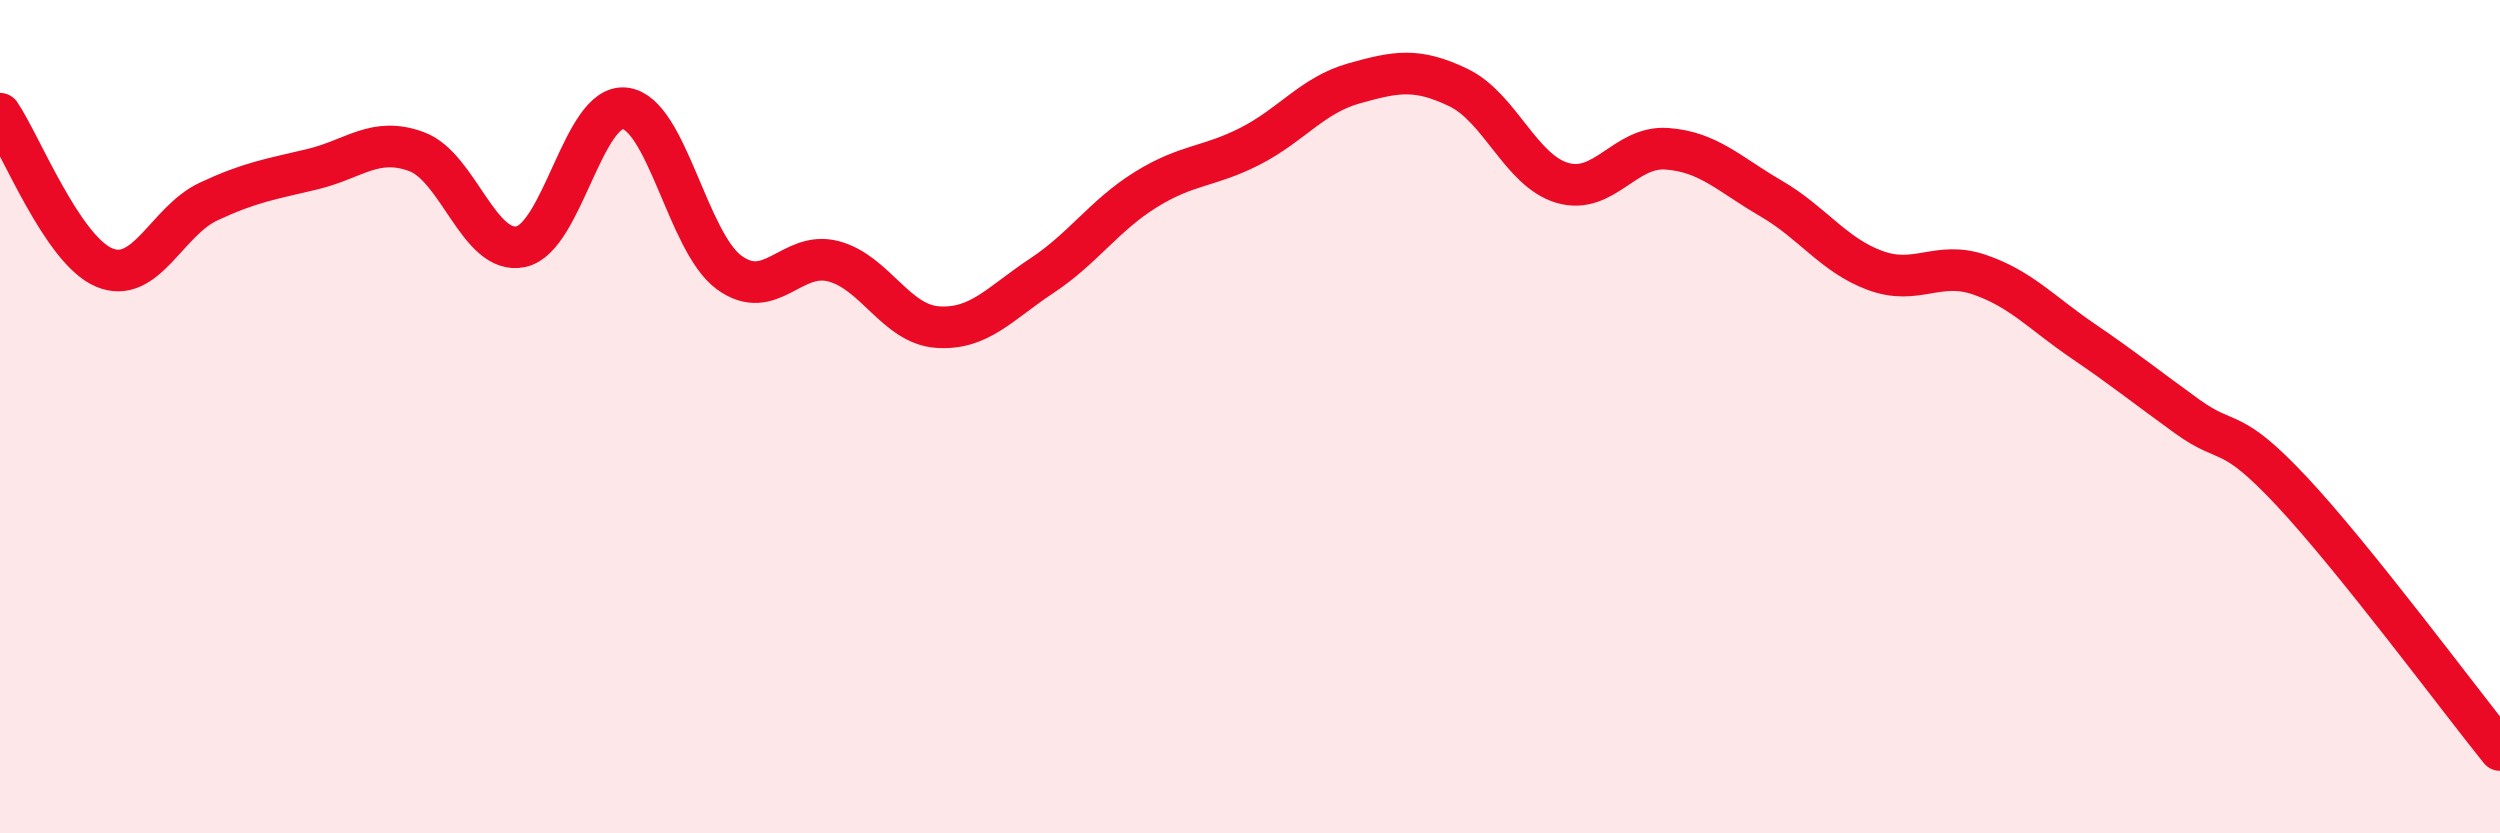
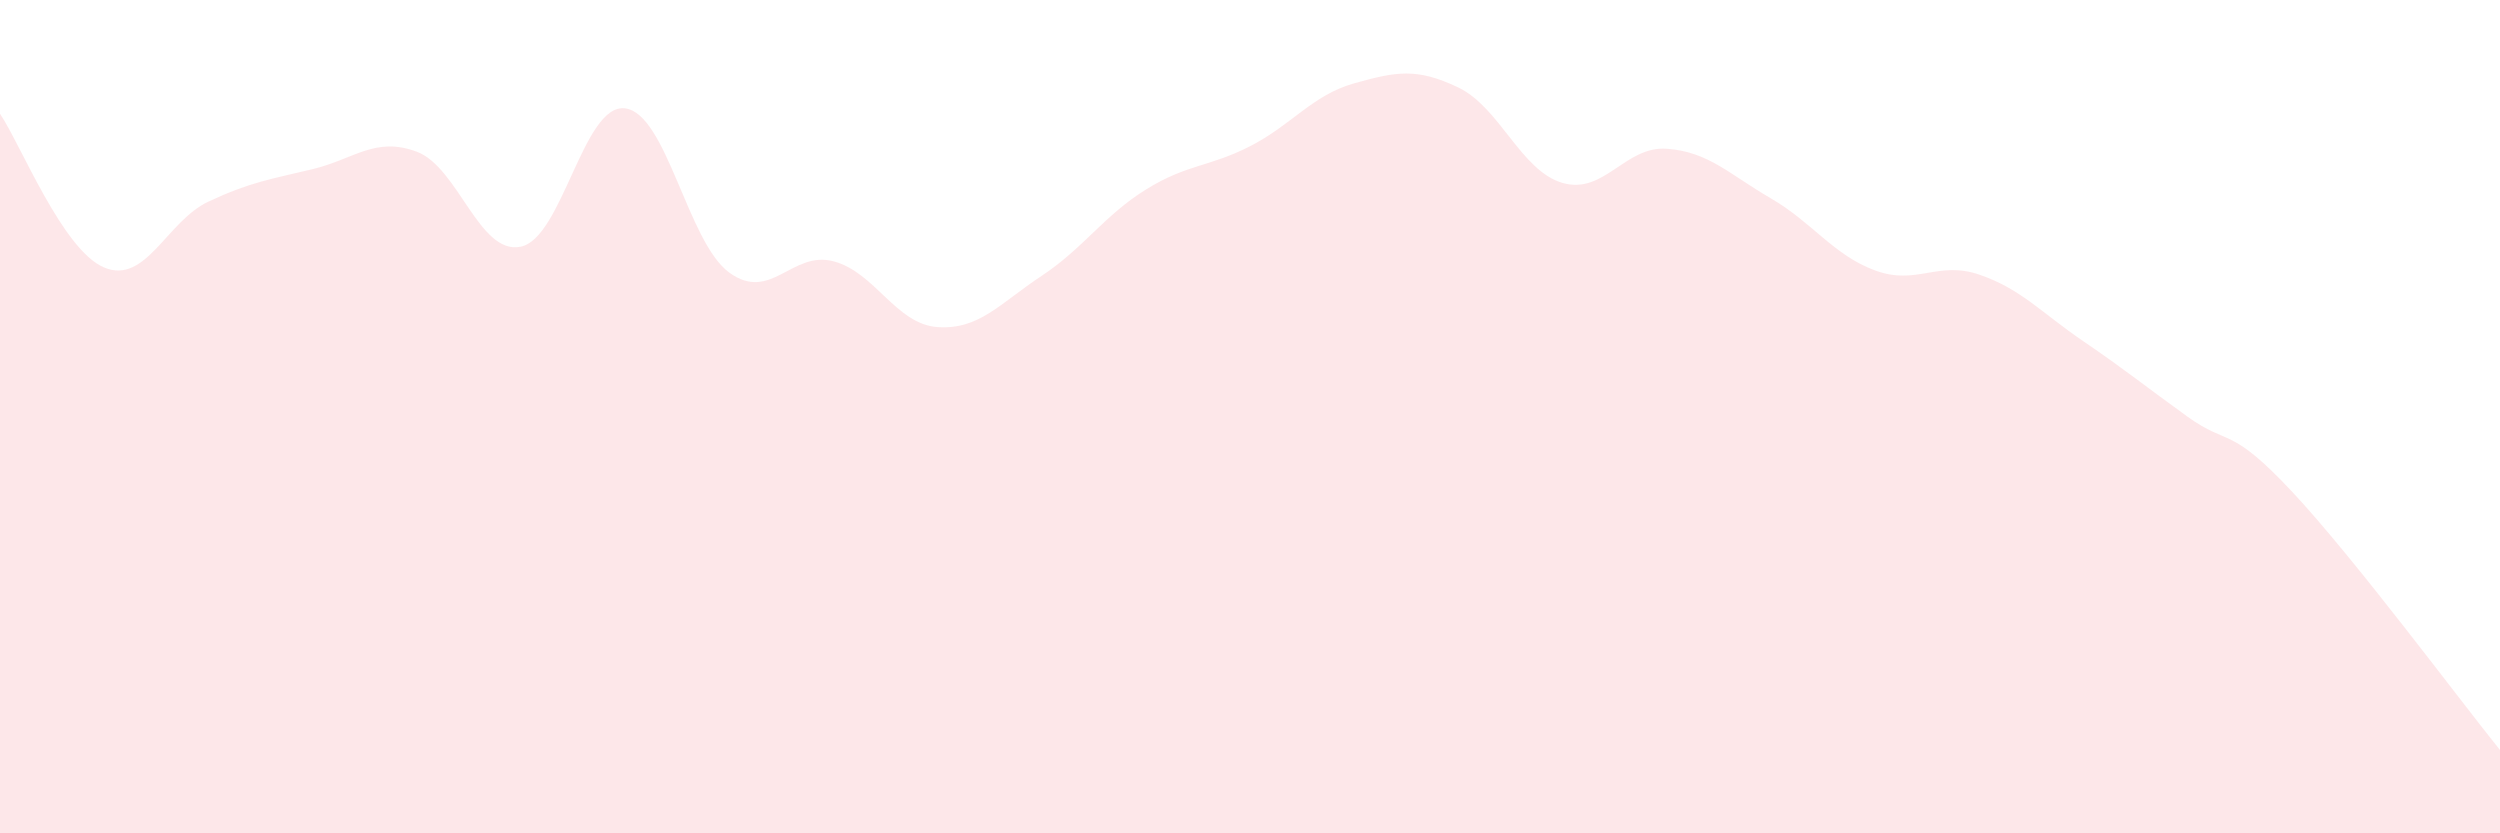
<svg xmlns="http://www.w3.org/2000/svg" width="60" height="20" viewBox="0 0 60 20">
  <path d="M 0,2.73 C 0.5,3.47 1.5,6 2.5,6.42 C 3.5,6.84 4,5.31 5,4.84 C 6,4.37 6.5,4.3 7.5,4.06 C 8.5,3.82 9,3.27 10,3.64 C 11,4.01 11.5,6.13 12.5,5.92 C 13.5,5.71 14,2.48 15,2.6 C 16,2.72 16.5,5.81 17.5,6.54 C 18.5,7.27 19,6.01 20,6.27 C 21,6.53 21.5,7.78 22.5,7.85 C 23.5,7.92 24,7.28 25,6.62 C 26,5.96 26.5,5.17 27.5,4.55 C 28.5,3.93 29,4.02 30,3.51 C 31,3 31.5,2.28 32.5,2 C 33.5,1.72 34,1.62 35,2.1 C 36,2.58 36.5,4.1 37.5,4.39 C 38.5,4.68 39,3.5 40,3.57 C 41,3.64 41.5,4.18 42.5,4.76 C 43.5,5.34 44,6.12 45,6.49 C 46,6.86 46.5,6.25 47.5,6.59 C 48.5,6.93 49,7.51 50,8.19 C 51,8.87 51.5,9.28 52.5,10 C 53.5,10.72 53.5,10.19 55,11.79 C 56.5,13.39 59,16.76 60,18L60 20L0 20Z" fill="#EB0A25" opacity="0.1" stroke-linecap="round" stroke-linejoin="round" />
-   <path d="M 0,2.73 C 0.5,3.47 1.5,6 2.5,6.42 C 3.5,6.84 4,5.31 5,4.84 C 6,4.37 6.5,4.3 7.5,4.06 C 8.5,3.82 9,3.27 10,3.64 C 11,4.01 11.5,6.13 12.5,5.92 C 13.5,5.71 14,2.48 15,2.6 C 16,2.72 16.5,5.81 17.5,6.54 C 18.5,7.27 19,6.01 20,6.27 C 21,6.53 21.5,7.78 22.5,7.85 C 23.5,7.92 24,7.28 25,6.62 C 26,5.96 26.5,5.17 27.5,4.55 C 28.5,3.93 29,4.02 30,3.51 C 31,3 31.5,2.28 32.5,2 C 33.5,1.72 34,1.62 35,2.1 C 36,2.58 36.5,4.1 37.5,4.39 C 38.5,4.68 39,3.5 40,3.57 C 41,3.64 41.5,4.18 42.5,4.76 C 43.5,5.34 44,6.12 45,6.49 C 46,6.86 46.5,6.25 47.5,6.59 C 48.5,6.93 49,7.51 50,8.19 C 51,8.87 51.5,9.28 52.5,10 C 53.5,10.72 53.5,10.19 55,11.79 C 56.5,13.39 59,16.76 60,18" stroke="#EB0A25" stroke-width="1" fill="none" stroke-linecap="round" stroke-linejoin="round" />
</svg>